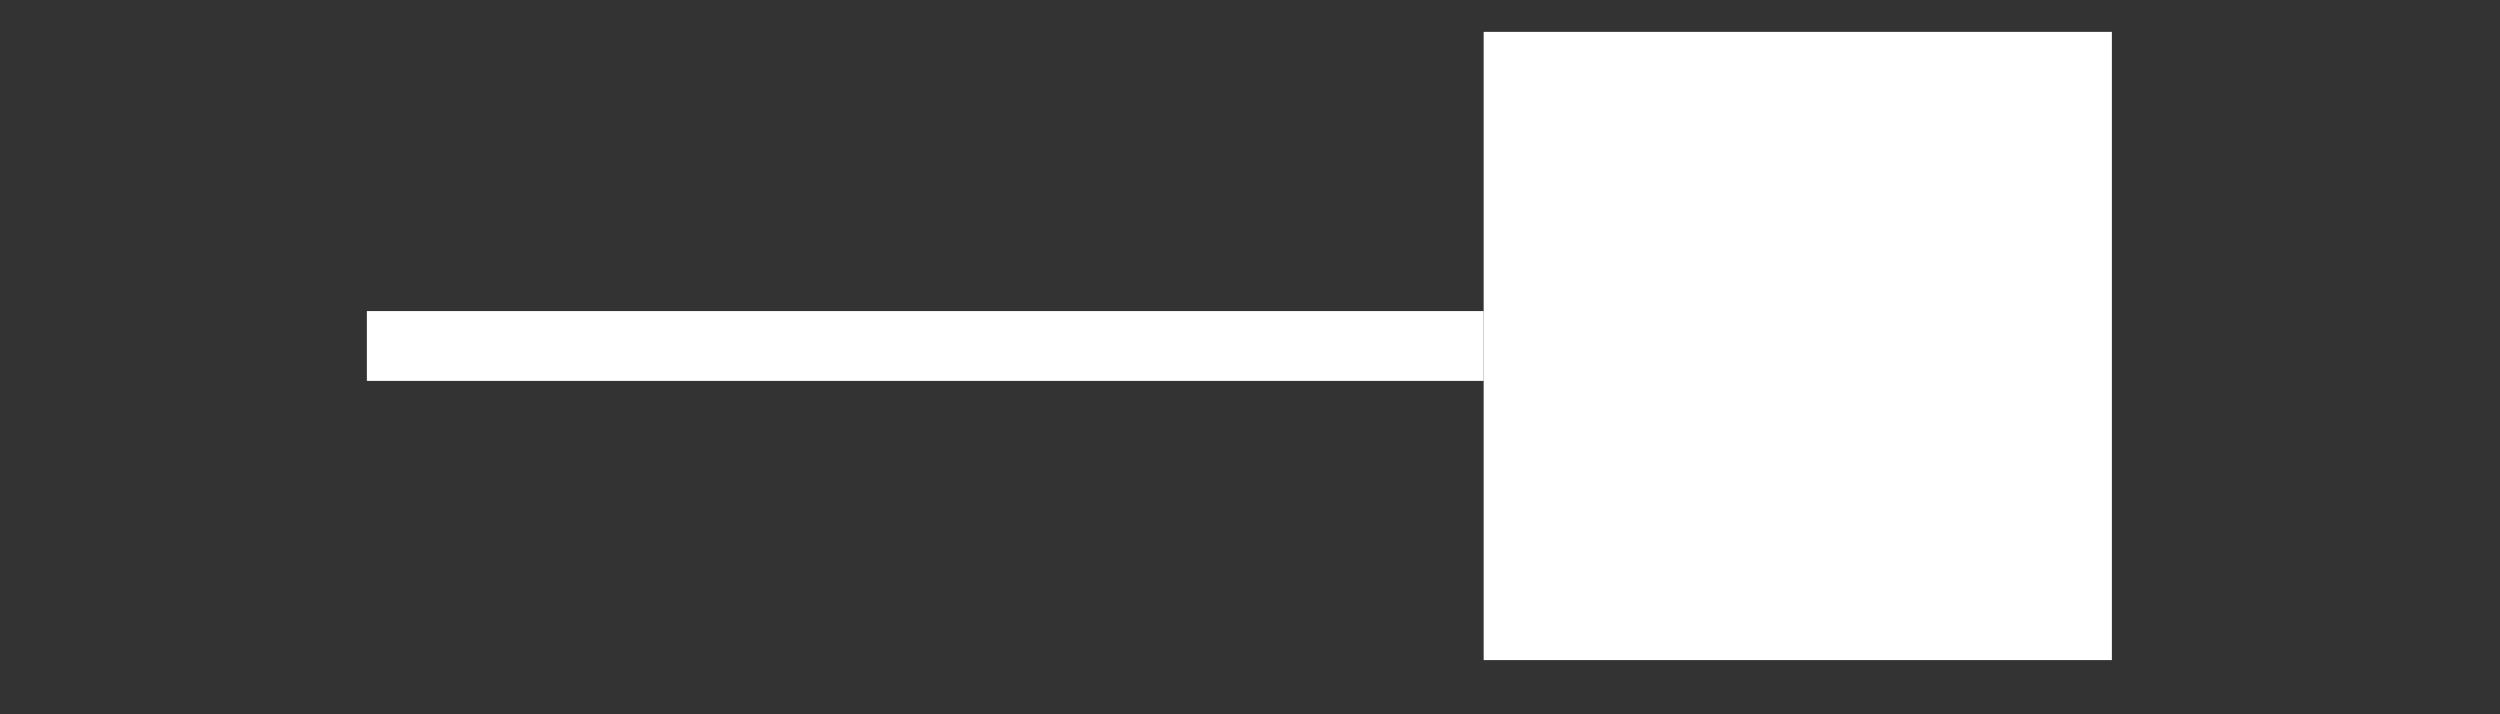
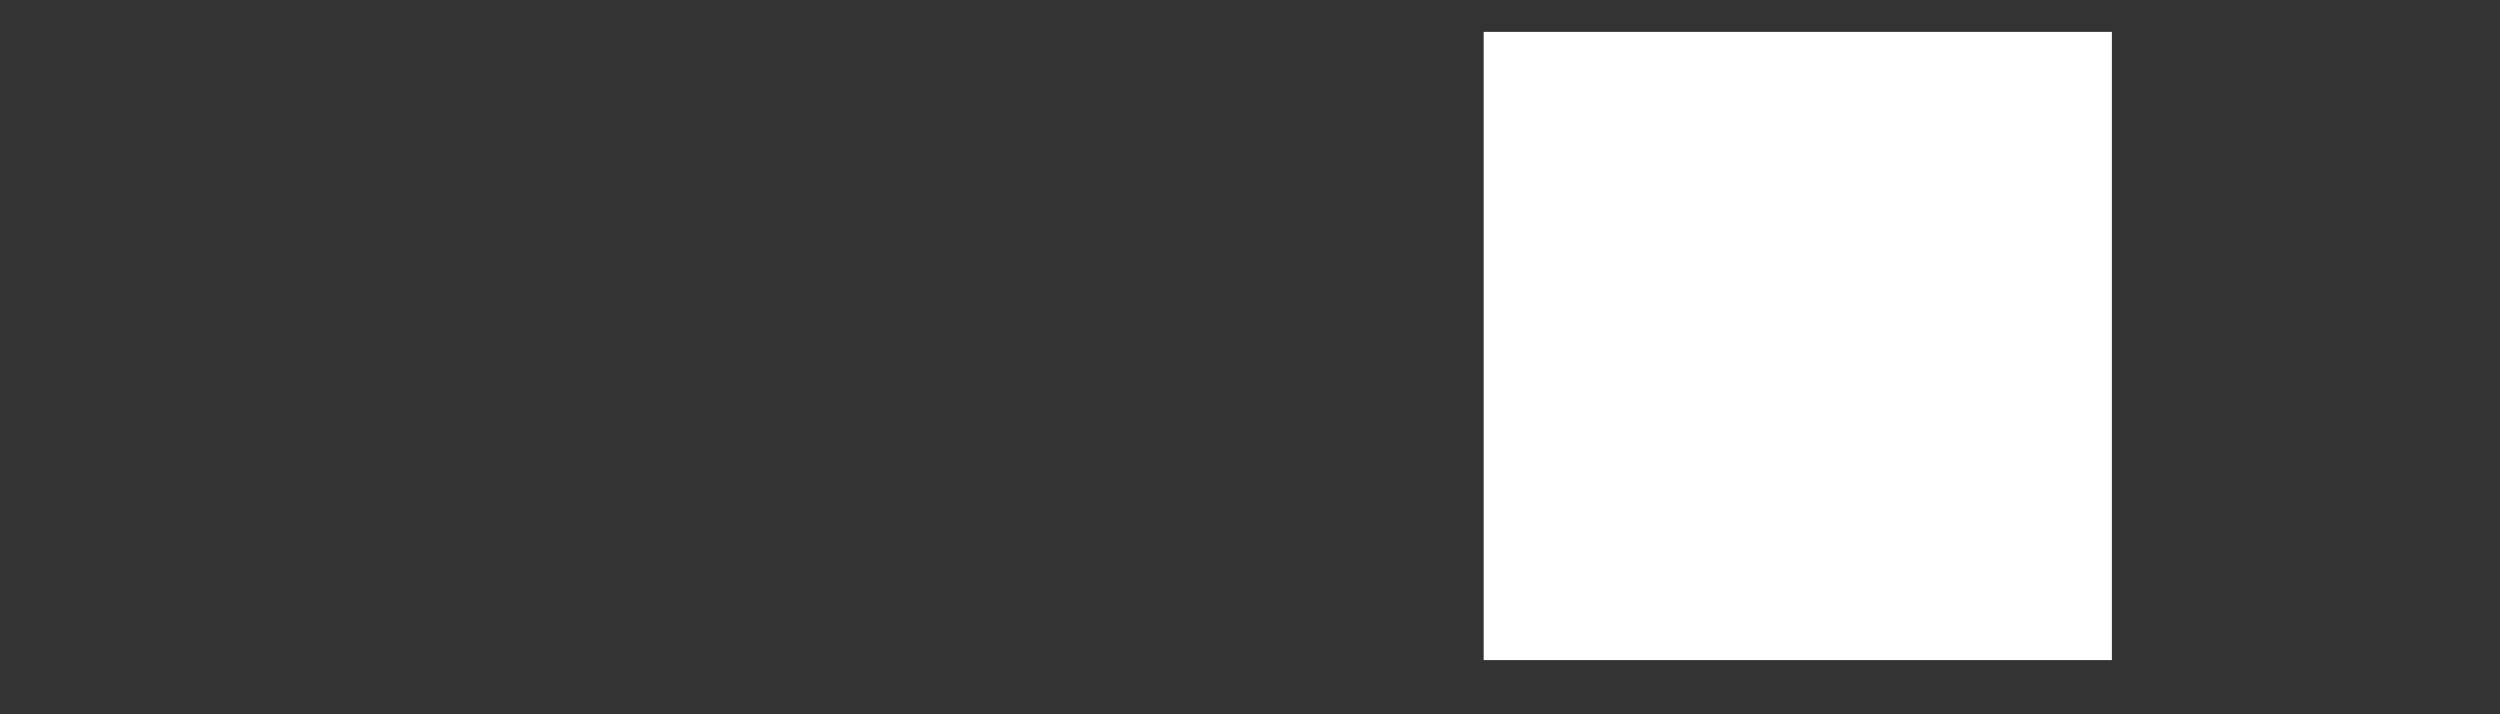
<svg xmlns="http://www.w3.org/2000/svg" width="28" height="8" viewBox="0 0 28 8" fill="none">
  <rect x="0" y="0" width="28" height="8" fill="#333333" stroke="none" />
  <path d="M23.653 0.357H16.617V7.393H23.653V0.357Z" fill="white" />
-   <path d="M16.617 3.484H4.109V4.266H16.617V3.484Z" fill="white" />
</svg>